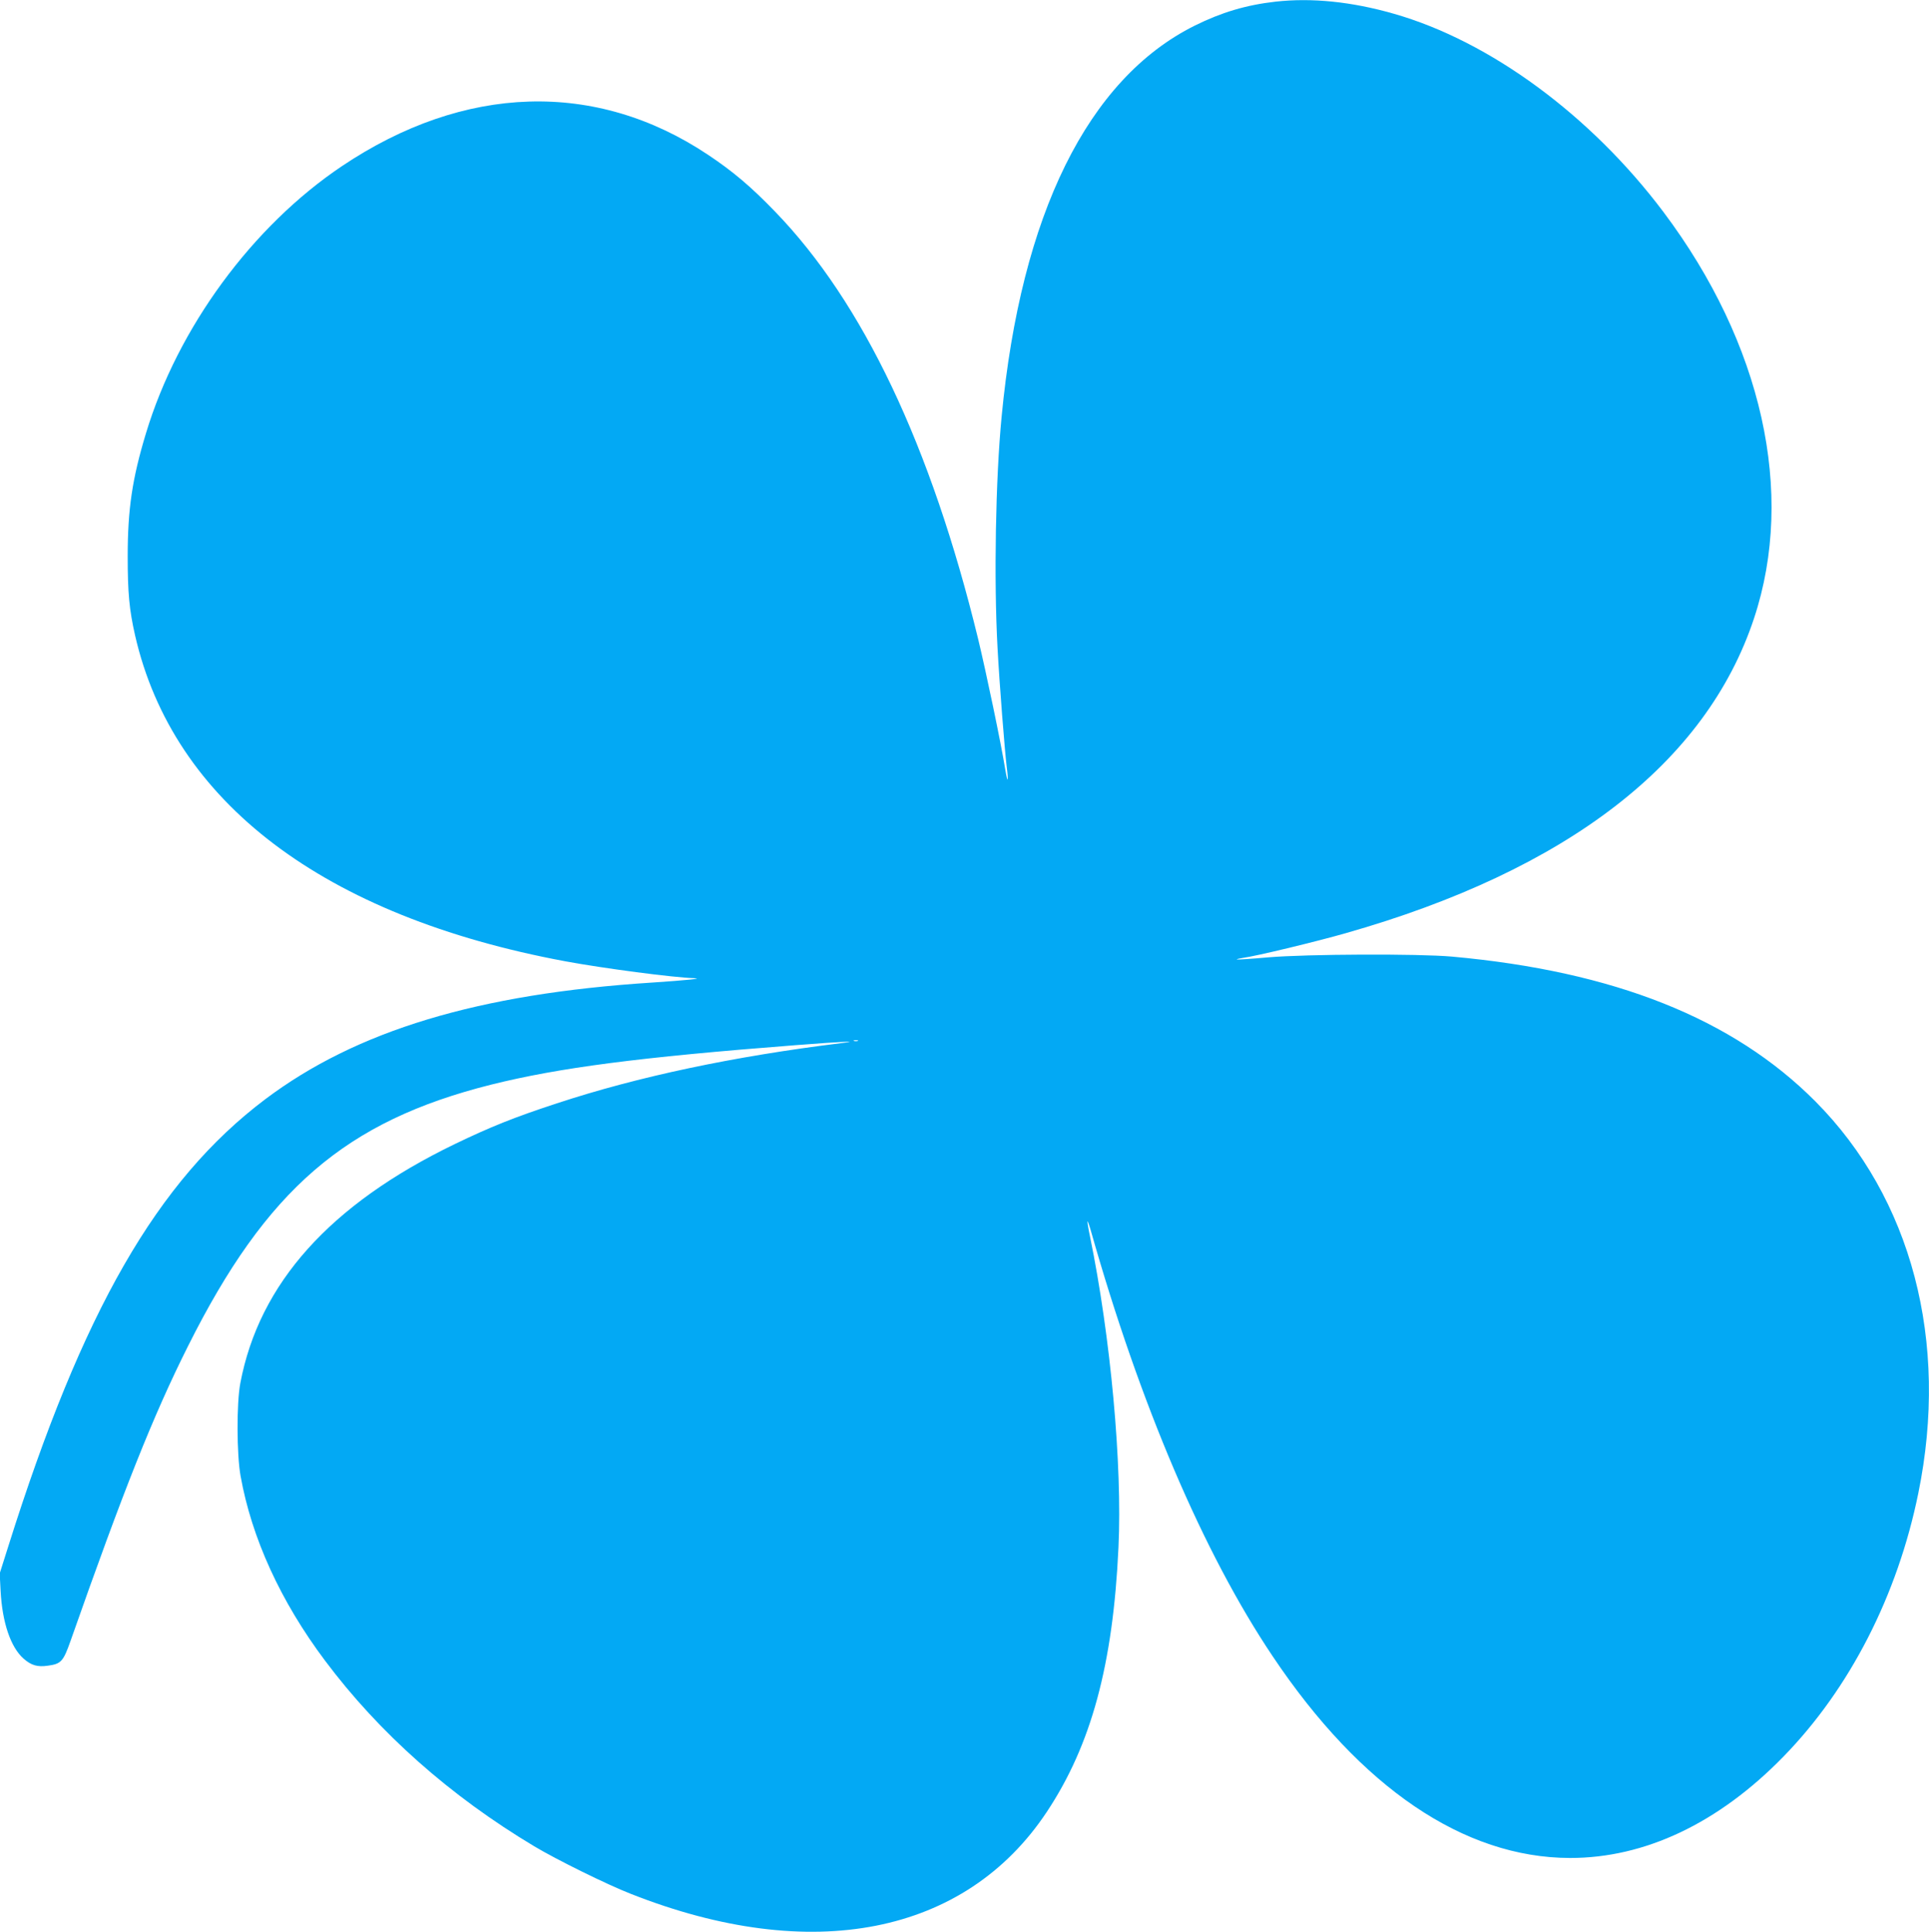
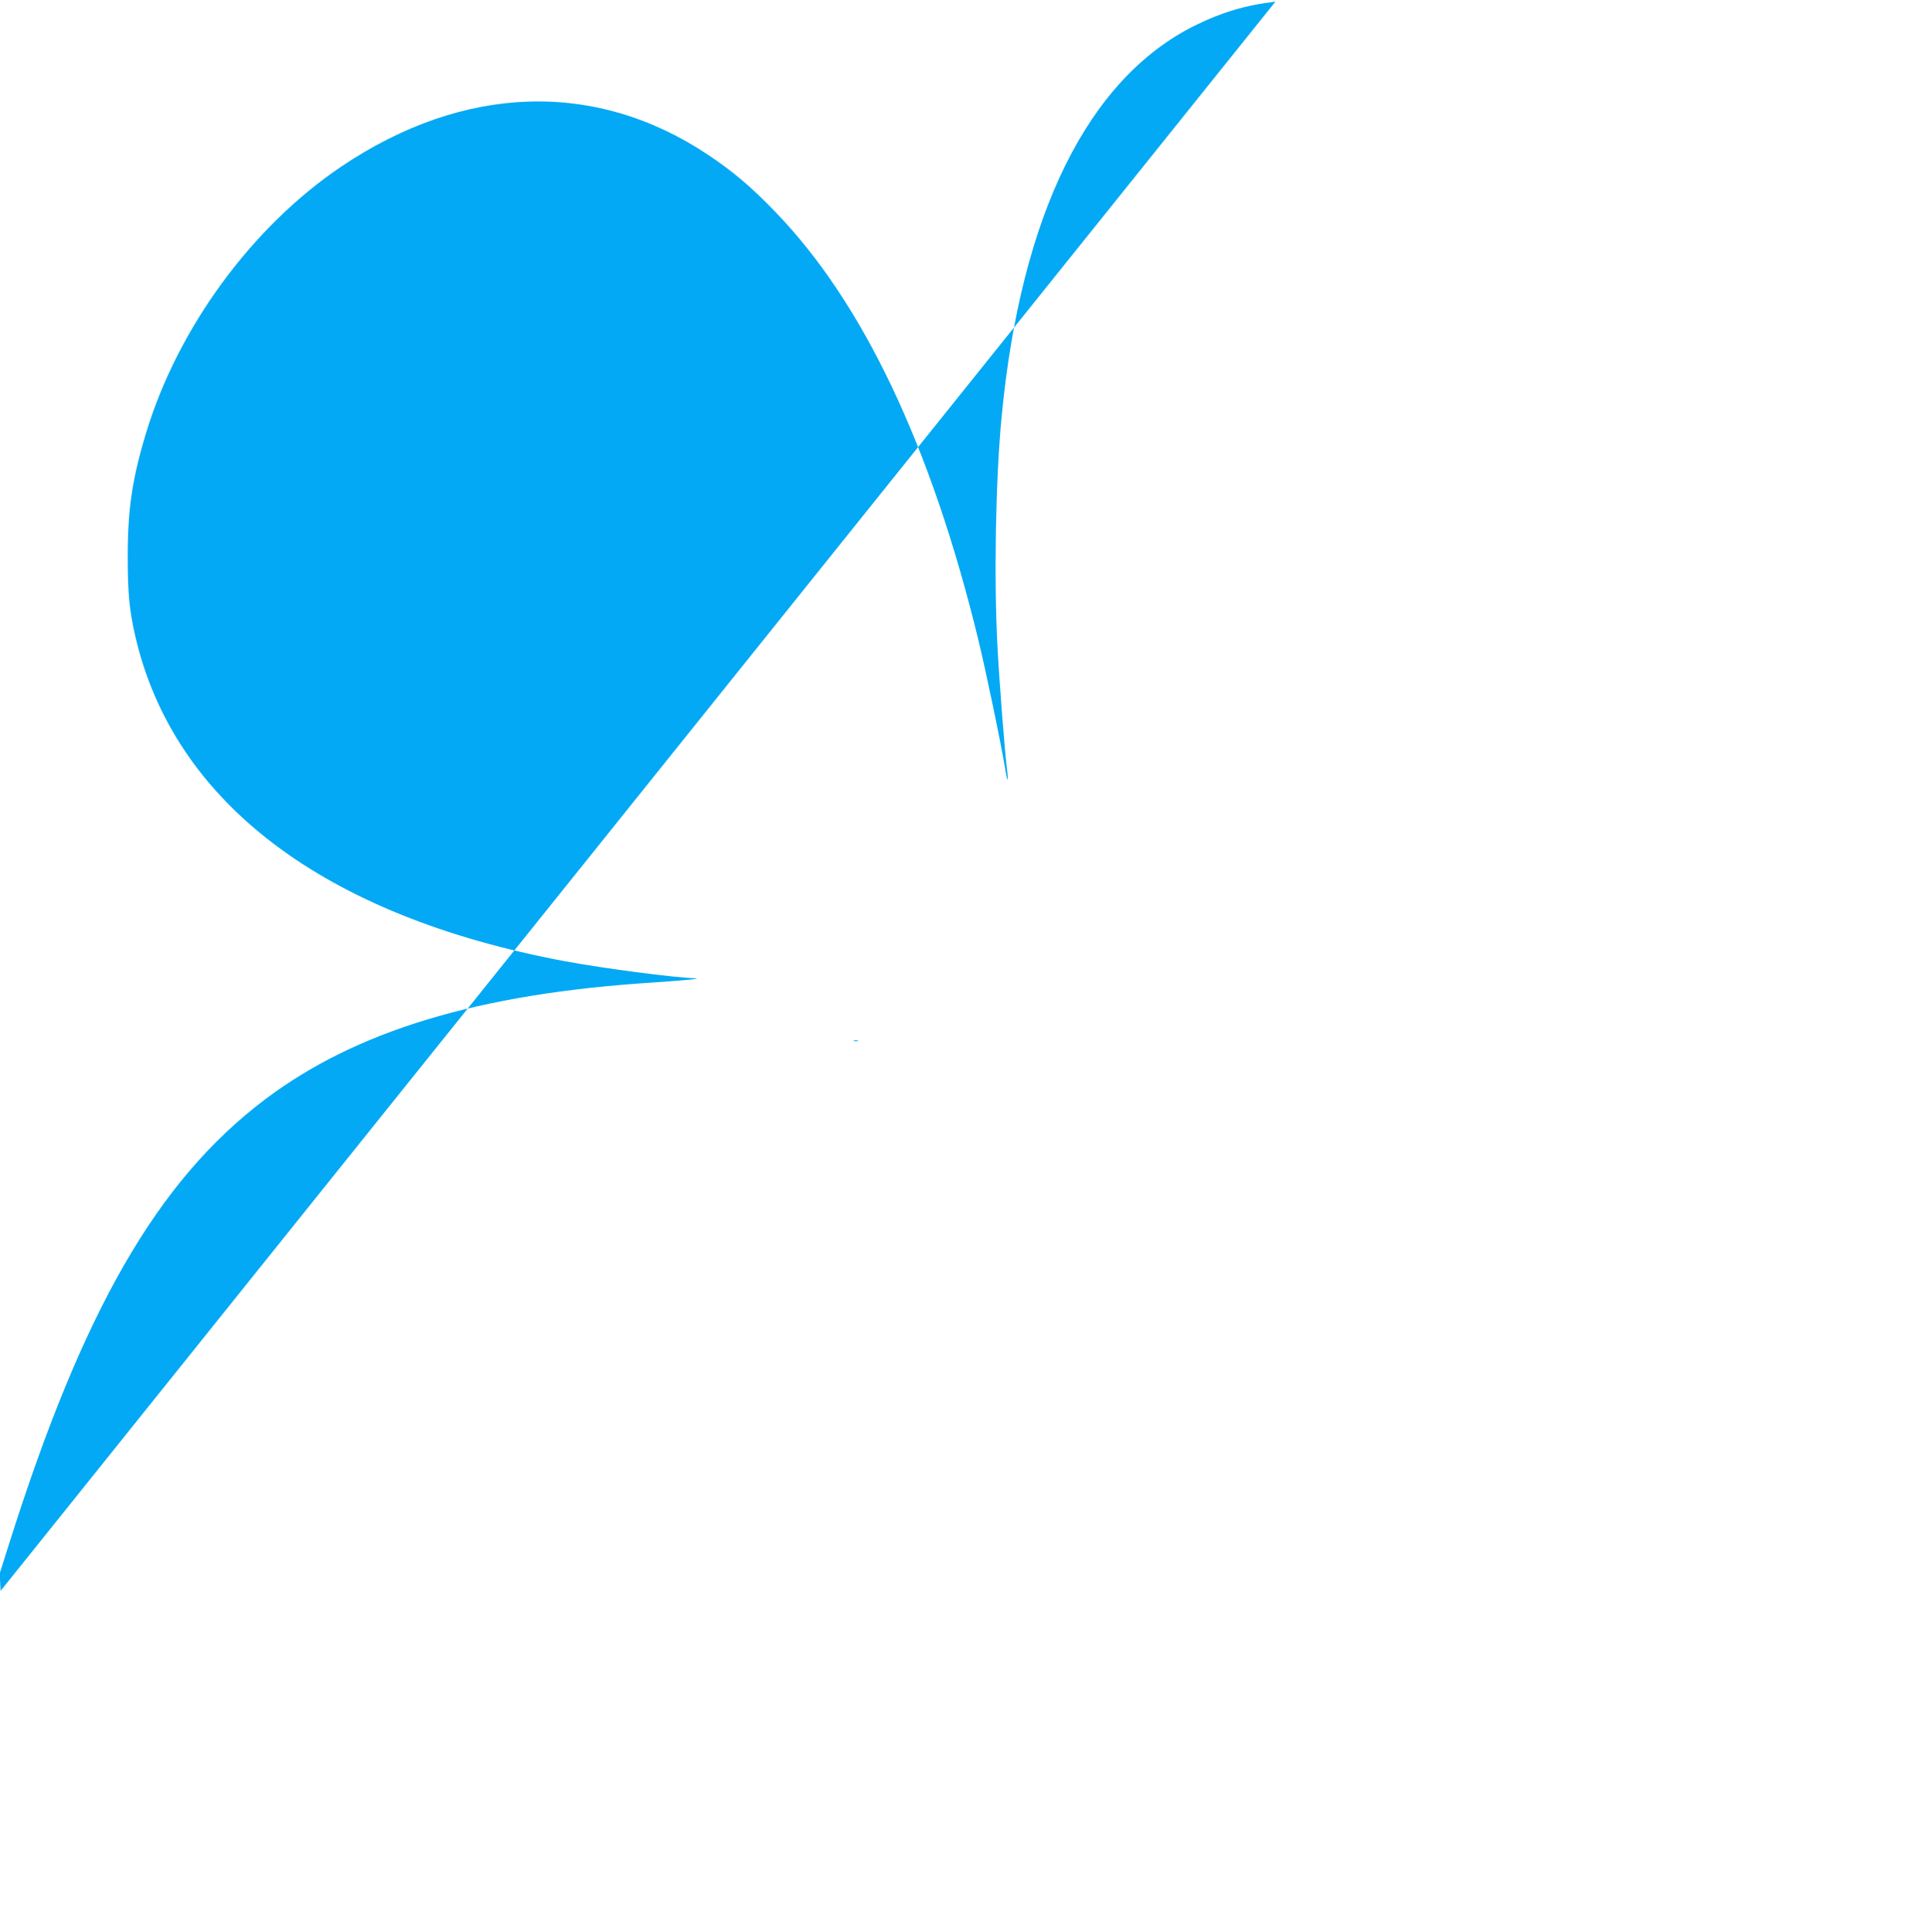
<svg xmlns="http://www.w3.org/2000/svg" version="1.0" width="1278pt" height="1280pt" viewBox="0 0 1278 1280" preserveAspectRatio="xMidYMid meet">
  <g transform="translate(0,1280) scale(0.1,-0.1)" fill="#03a9f4" stroke="none">
-     <path d="M8450 12789 c-194 -22 -358 -71 -535 -159 -707 -352 -1151 -1250 -1279 -2590 -40 -413 -52 -1081 -27 -1535 13 -241 47 -673 61 -789 13 -101 6 -110 -10 -14 -28 174 -126 642 -180 866 -312 1279 -763 2229 -1345 2830 -159 165 -281 268 -445 377 -743 496 -1615 468 -2425 -76 -594 -399 -1087 -1071 -1298 -1770 -91 -300 -121 -503 -121 -814 0 -242 10 -353 49 -525 253 -1105 1251 -1861 2850 -2159 254 -47 717 -108 855 -112 62 -2 -54 -14 -280 -29 -1151 -74 -1959 -318 -2564 -774 -714 -539 -1209 -1399 -1701 -2961 l-57 -180 6 -115 c11 -211 67 -374 152 -449 51 -45 92 -57 161 -47 88 12 102 27 151 166 350 996 547 1491 777 1950 520 1040 1044 1492 2010 1734 450 112 977 181 2013 261 321 25 441 30 307 14 -715 -88 -1348 -222 -1885 -399 -287 -94 -440 -156 -677 -270 -827 -400 -1296 -923 -1421 -1585 -25 -132 -24 -472 2 -615 73 -409 265 -830 559 -1222 359 -480 829 -897 1387 -1231 149 -89 481 -253 640 -315 1196 -472 2215 -271 2755 543 295 444 439 977 475 1752 26 548 -52 1396 -189 2063 -11 52 -18 96 -16 98 2 2 11 -23 20 -55 327 -1156 749 -2145 1207 -2827 583 -871 1267 -1334 1968 -1336 498 -1 986 231 1415 671 440 451 756 1068 894 1745 206 1005 -44 1956 -683 2598 -546 548 -1333 861 -2406 958 -223 20 -961 17 -1219 -5 -112 -10 -205 -16 -207 -14 -3 2 17 7 43 11 85 11 482 107 678 163 1467 417 2389 1128 2706 2087 275 831 54 1820 -600 2691 -480 639 -1149 1132 -1787 1314 -279 80 -543 107 -784 80z m-2767 -6886 c-7 -2 -19 -2 -25 0 -7 3 -2 5 12 5 14 0 19 -2 13 -5z" />
+     <path d="M8450 12789 c-194 -22 -358 -71 -535 -159 -707 -352 -1151 -1250 -1279 -2590 -40 -413 -52 -1081 -27 -1535 13 -241 47 -673 61 -789 13 -101 6 -110 -10 -14 -28 174 -126 642 -180 866 -312 1279 -763 2229 -1345 2830 -159 165 -281 268 -445 377 -743 496 -1615 468 -2425 -76 -594 -399 -1087 -1071 -1298 -1770 -91 -300 -121 -503 -121 -814 0 -242 10 -353 49 -525 253 -1105 1251 -1861 2850 -2159 254 -47 717 -108 855 -112 62 -2 -54 -14 -280 -29 -1151 -74 -1959 -318 -2564 -774 -714 -539 -1209 -1399 -1701 -2961 l-57 -180 6 -115 z m-2767 -6886 c-7 -2 -19 -2 -25 0 -7 3 -2 5 12 5 14 0 19 -2 13 -5z" />
  </g>
</svg>